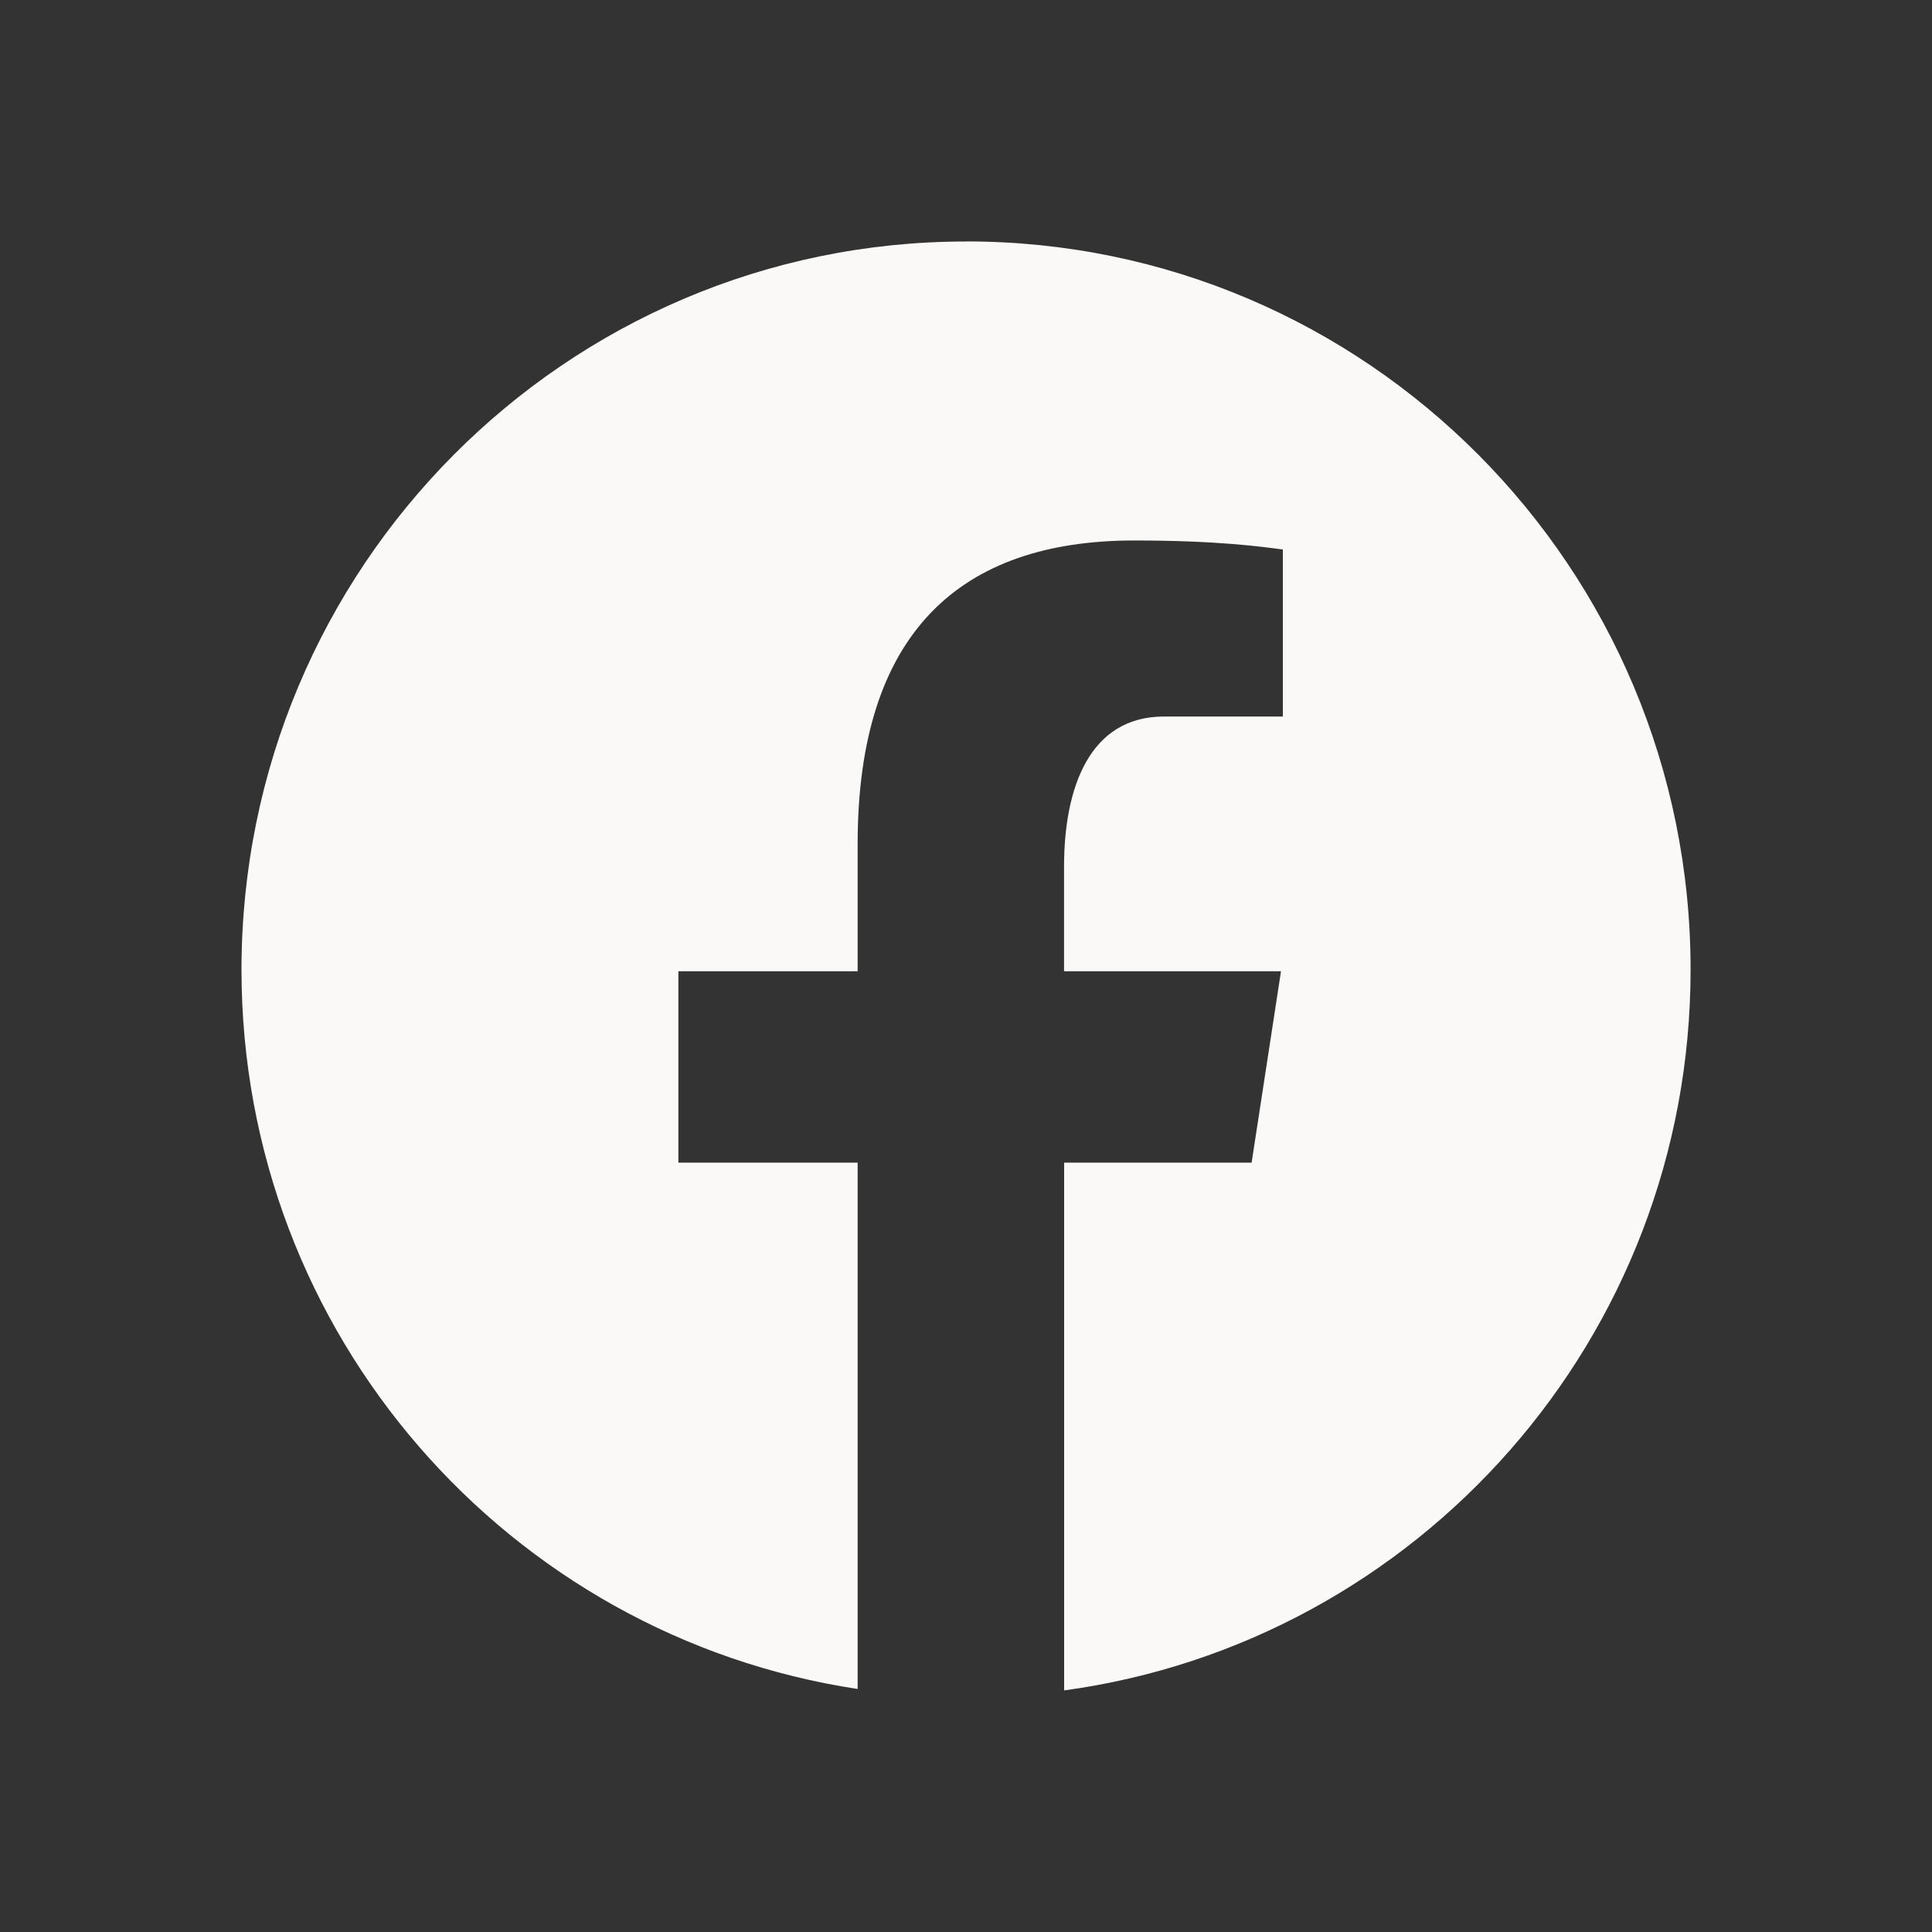
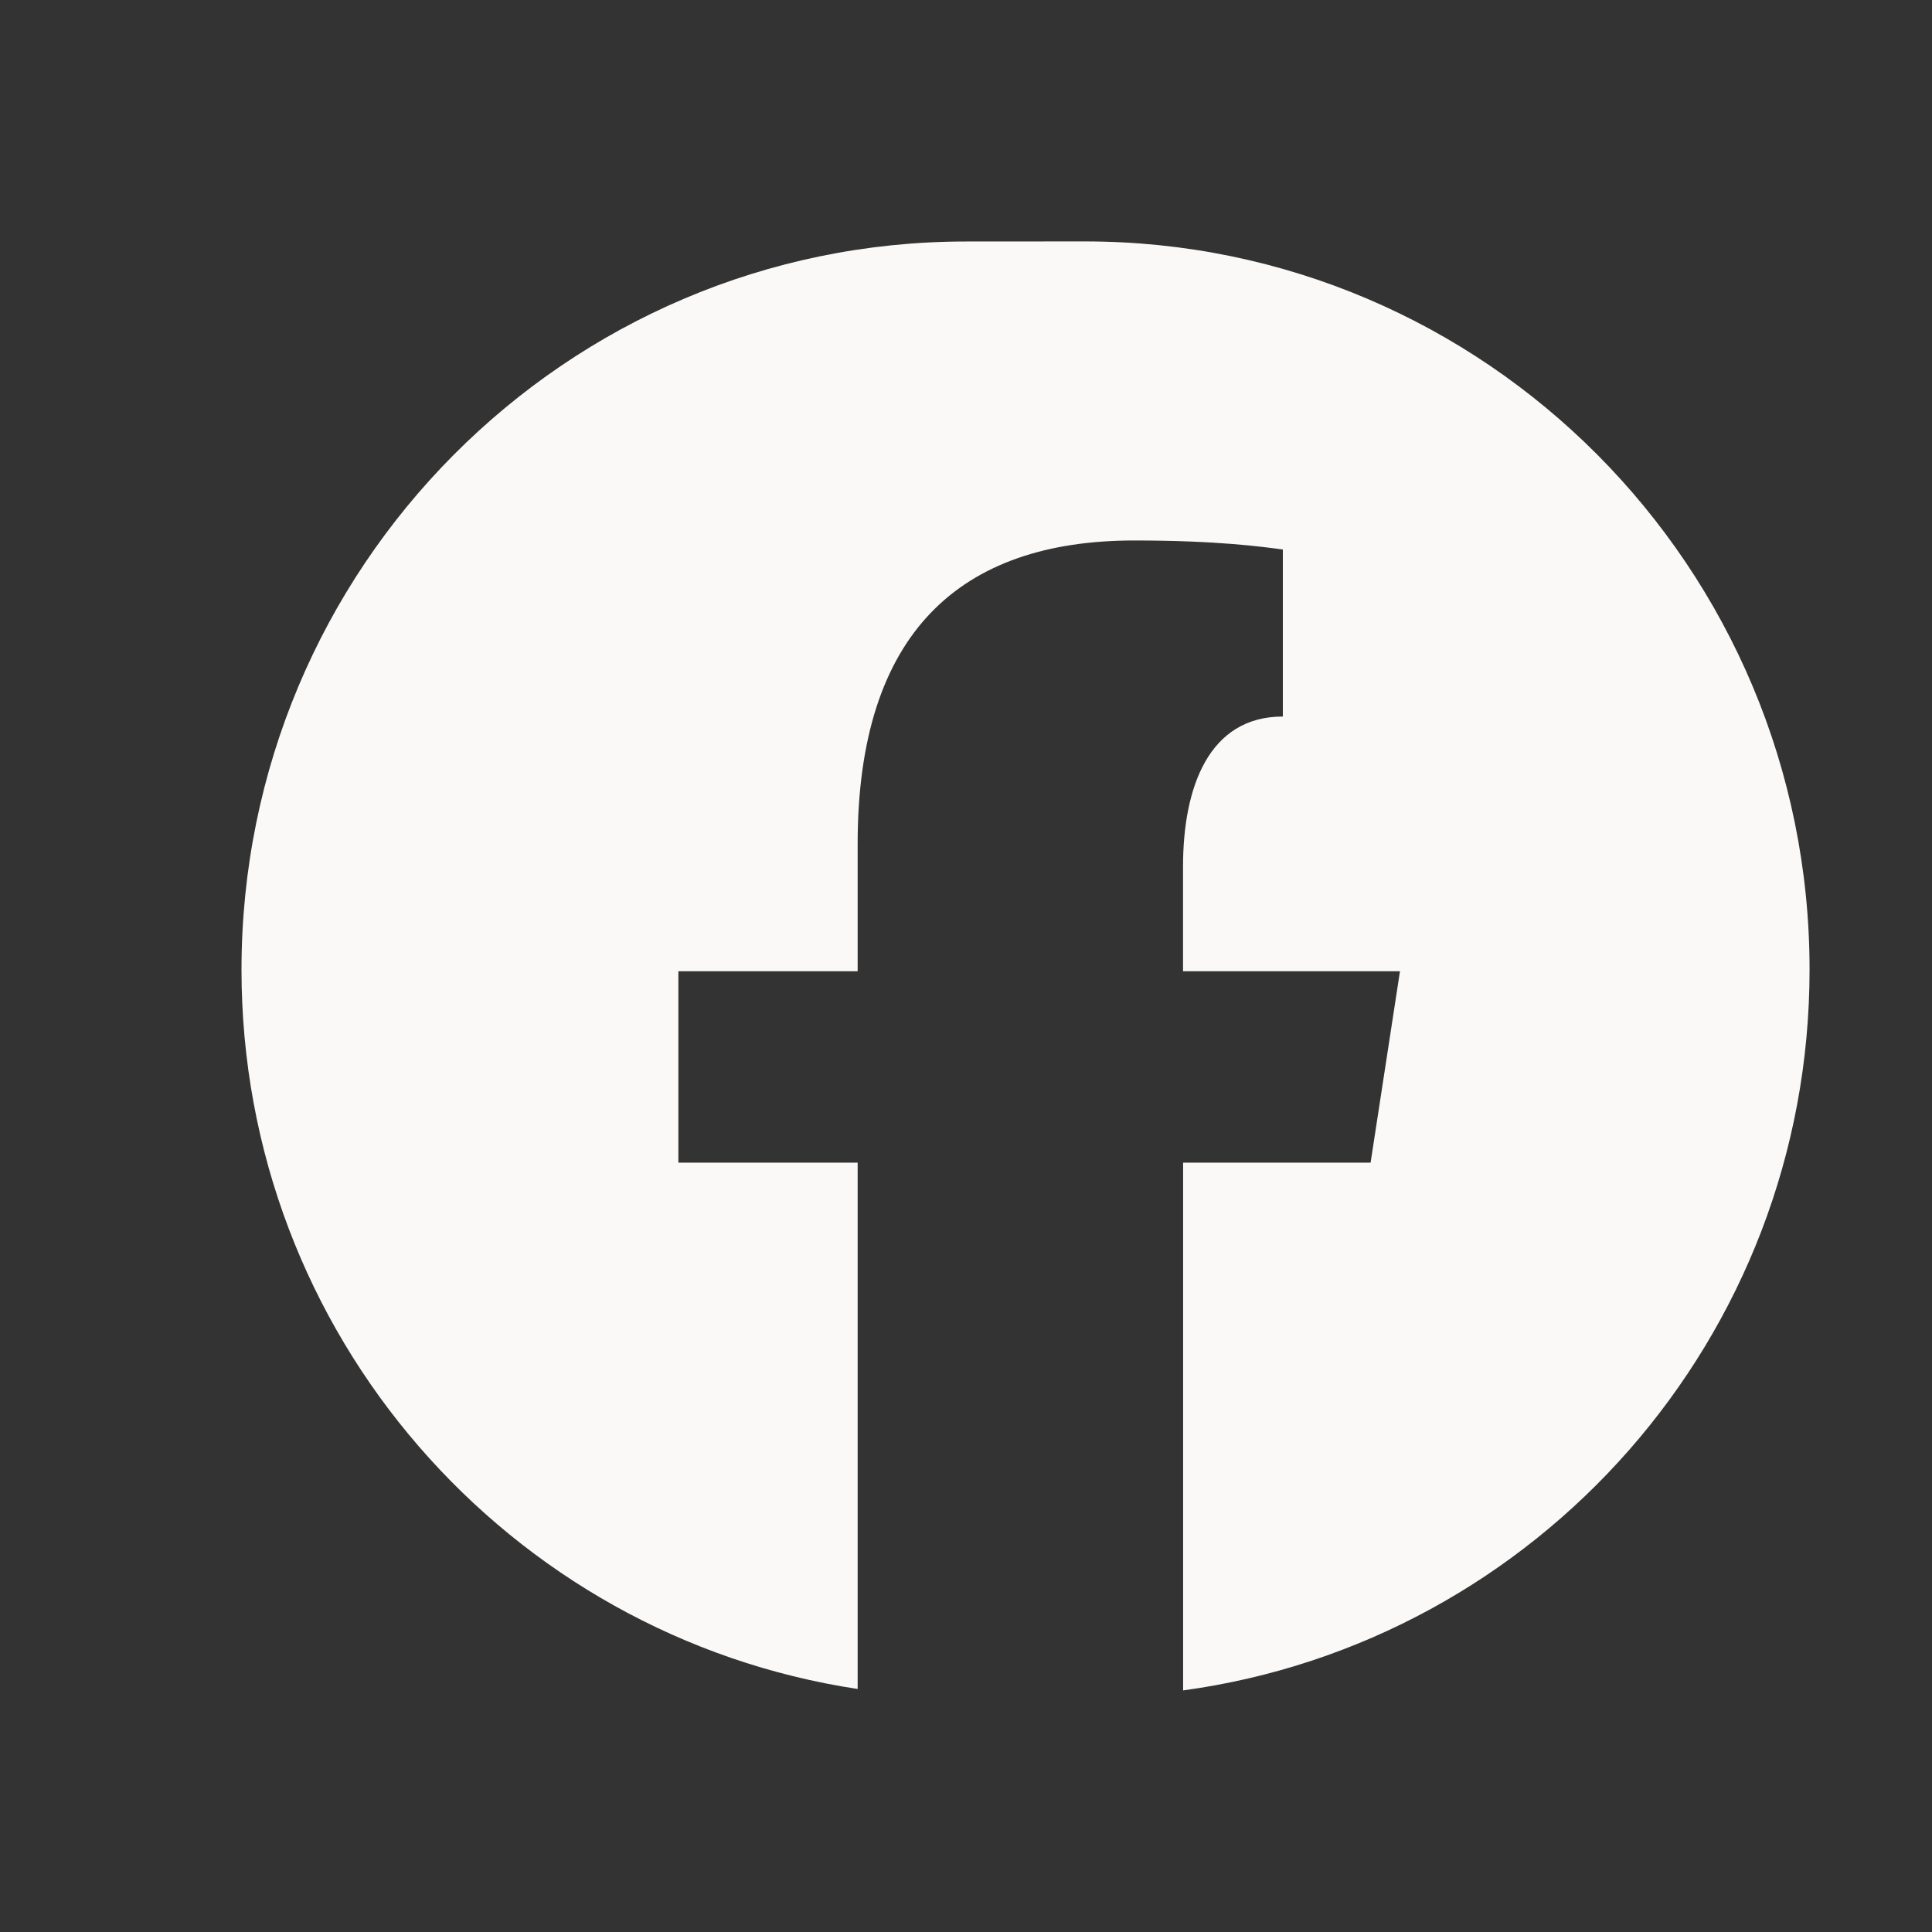
<svg xmlns="http://www.w3.org/2000/svg" fill="none" viewBox="0 0 24 24">
  <rect x="0" y="0" width="24" height="24" fill="#333333" stroke="none" />
-   <path d="m12 3c-4.97 0-9 4.051-9 9.046 0 4.535 3.324 8.28 7.654 8.935v-6.538h-2.227v-2.378h2.227v-1.582c0-2.62 1.27-3.769 3.436-3.769 1.037 0 1.586.078 1.846.112v2.075h-1.478c-.919 0-1.24.877-1.24 1.864v1.3h2.695l-.365 2.378h-2.329v6.556c4.393-.599 7.782-4.374 7.782-8.954 0-4.996-4.03-9.046-9-9.046z" fill="#faf9f7" />
+   <path d="m12 3c-4.97 0-9 4.051-9 9.046 0 4.535 3.324 8.28 7.654 8.935v-6.538h-2.227v-2.378h2.227v-1.582c0-2.62 1.27-3.769 3.436-3.769 1.037 0 1.586.078 1.846.112v2.075c-.919 0-1.24.877-1.24 1.864v1.3h2.695l-.365 2.378h-2.329v6.556c4.393-.599 7.782-4.374 7.782-8.954 0-4.996-4.03-9.046-9-9.046z" fill="#faf9f7" />
</svg>